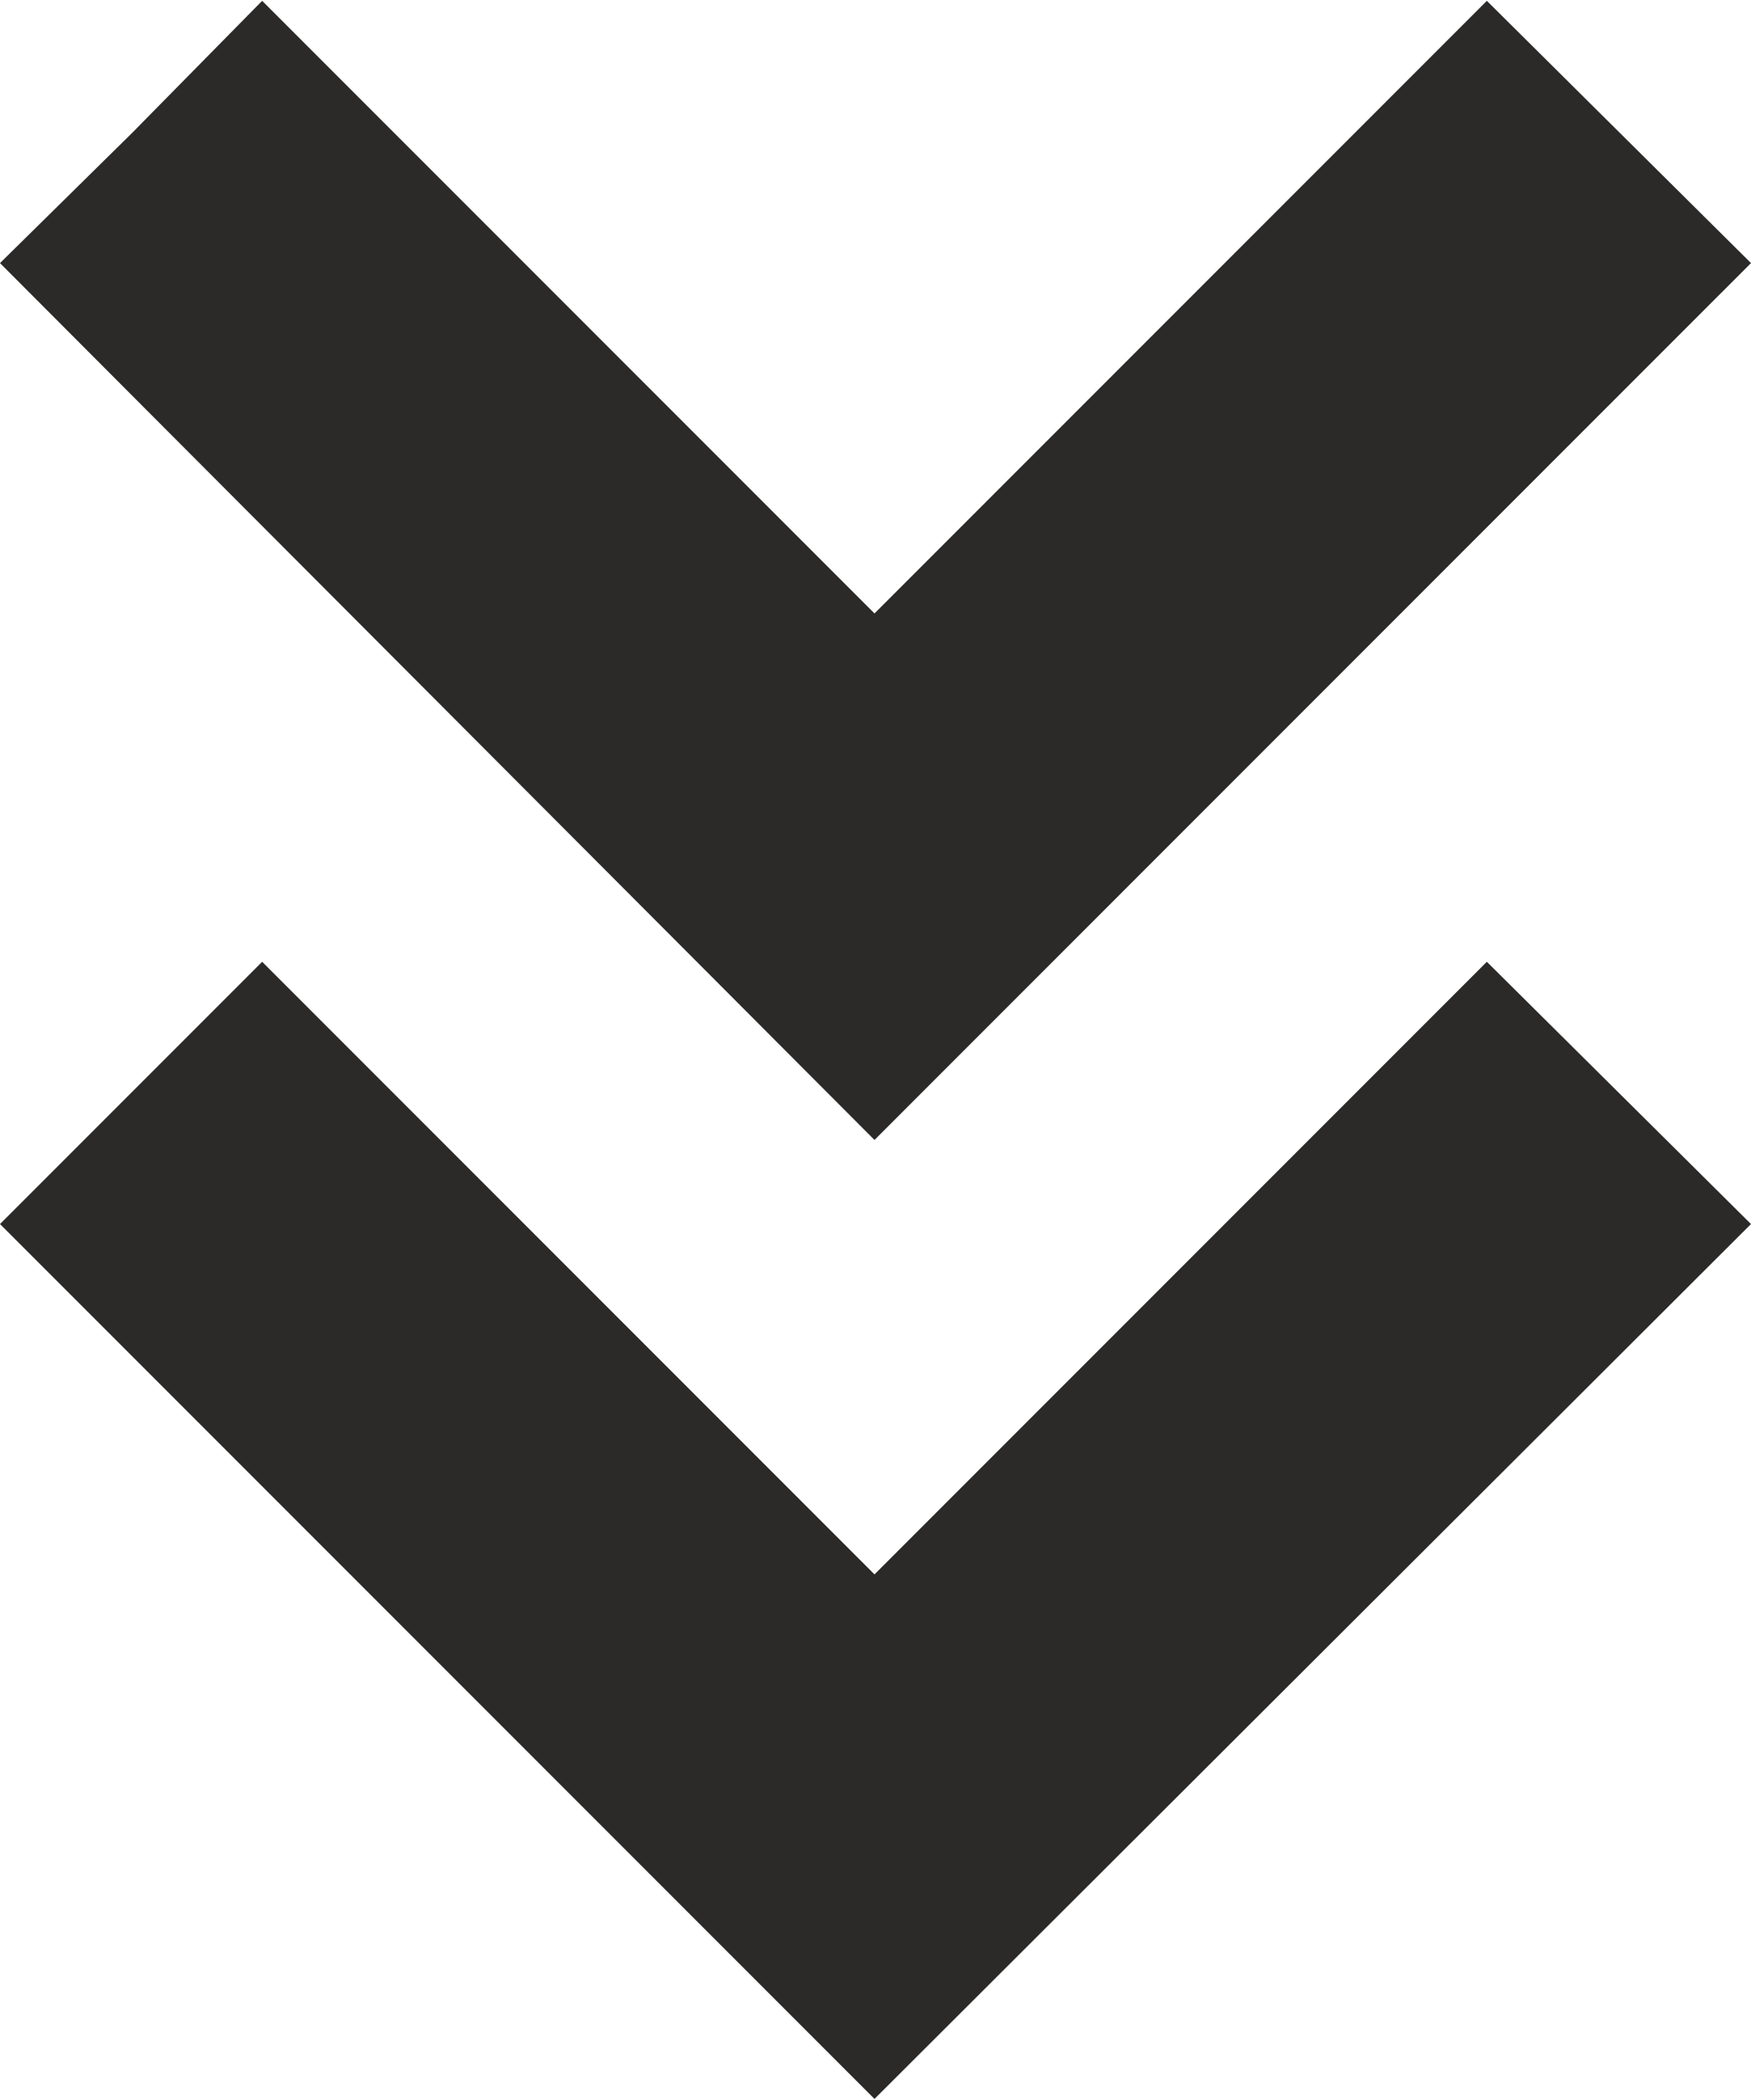
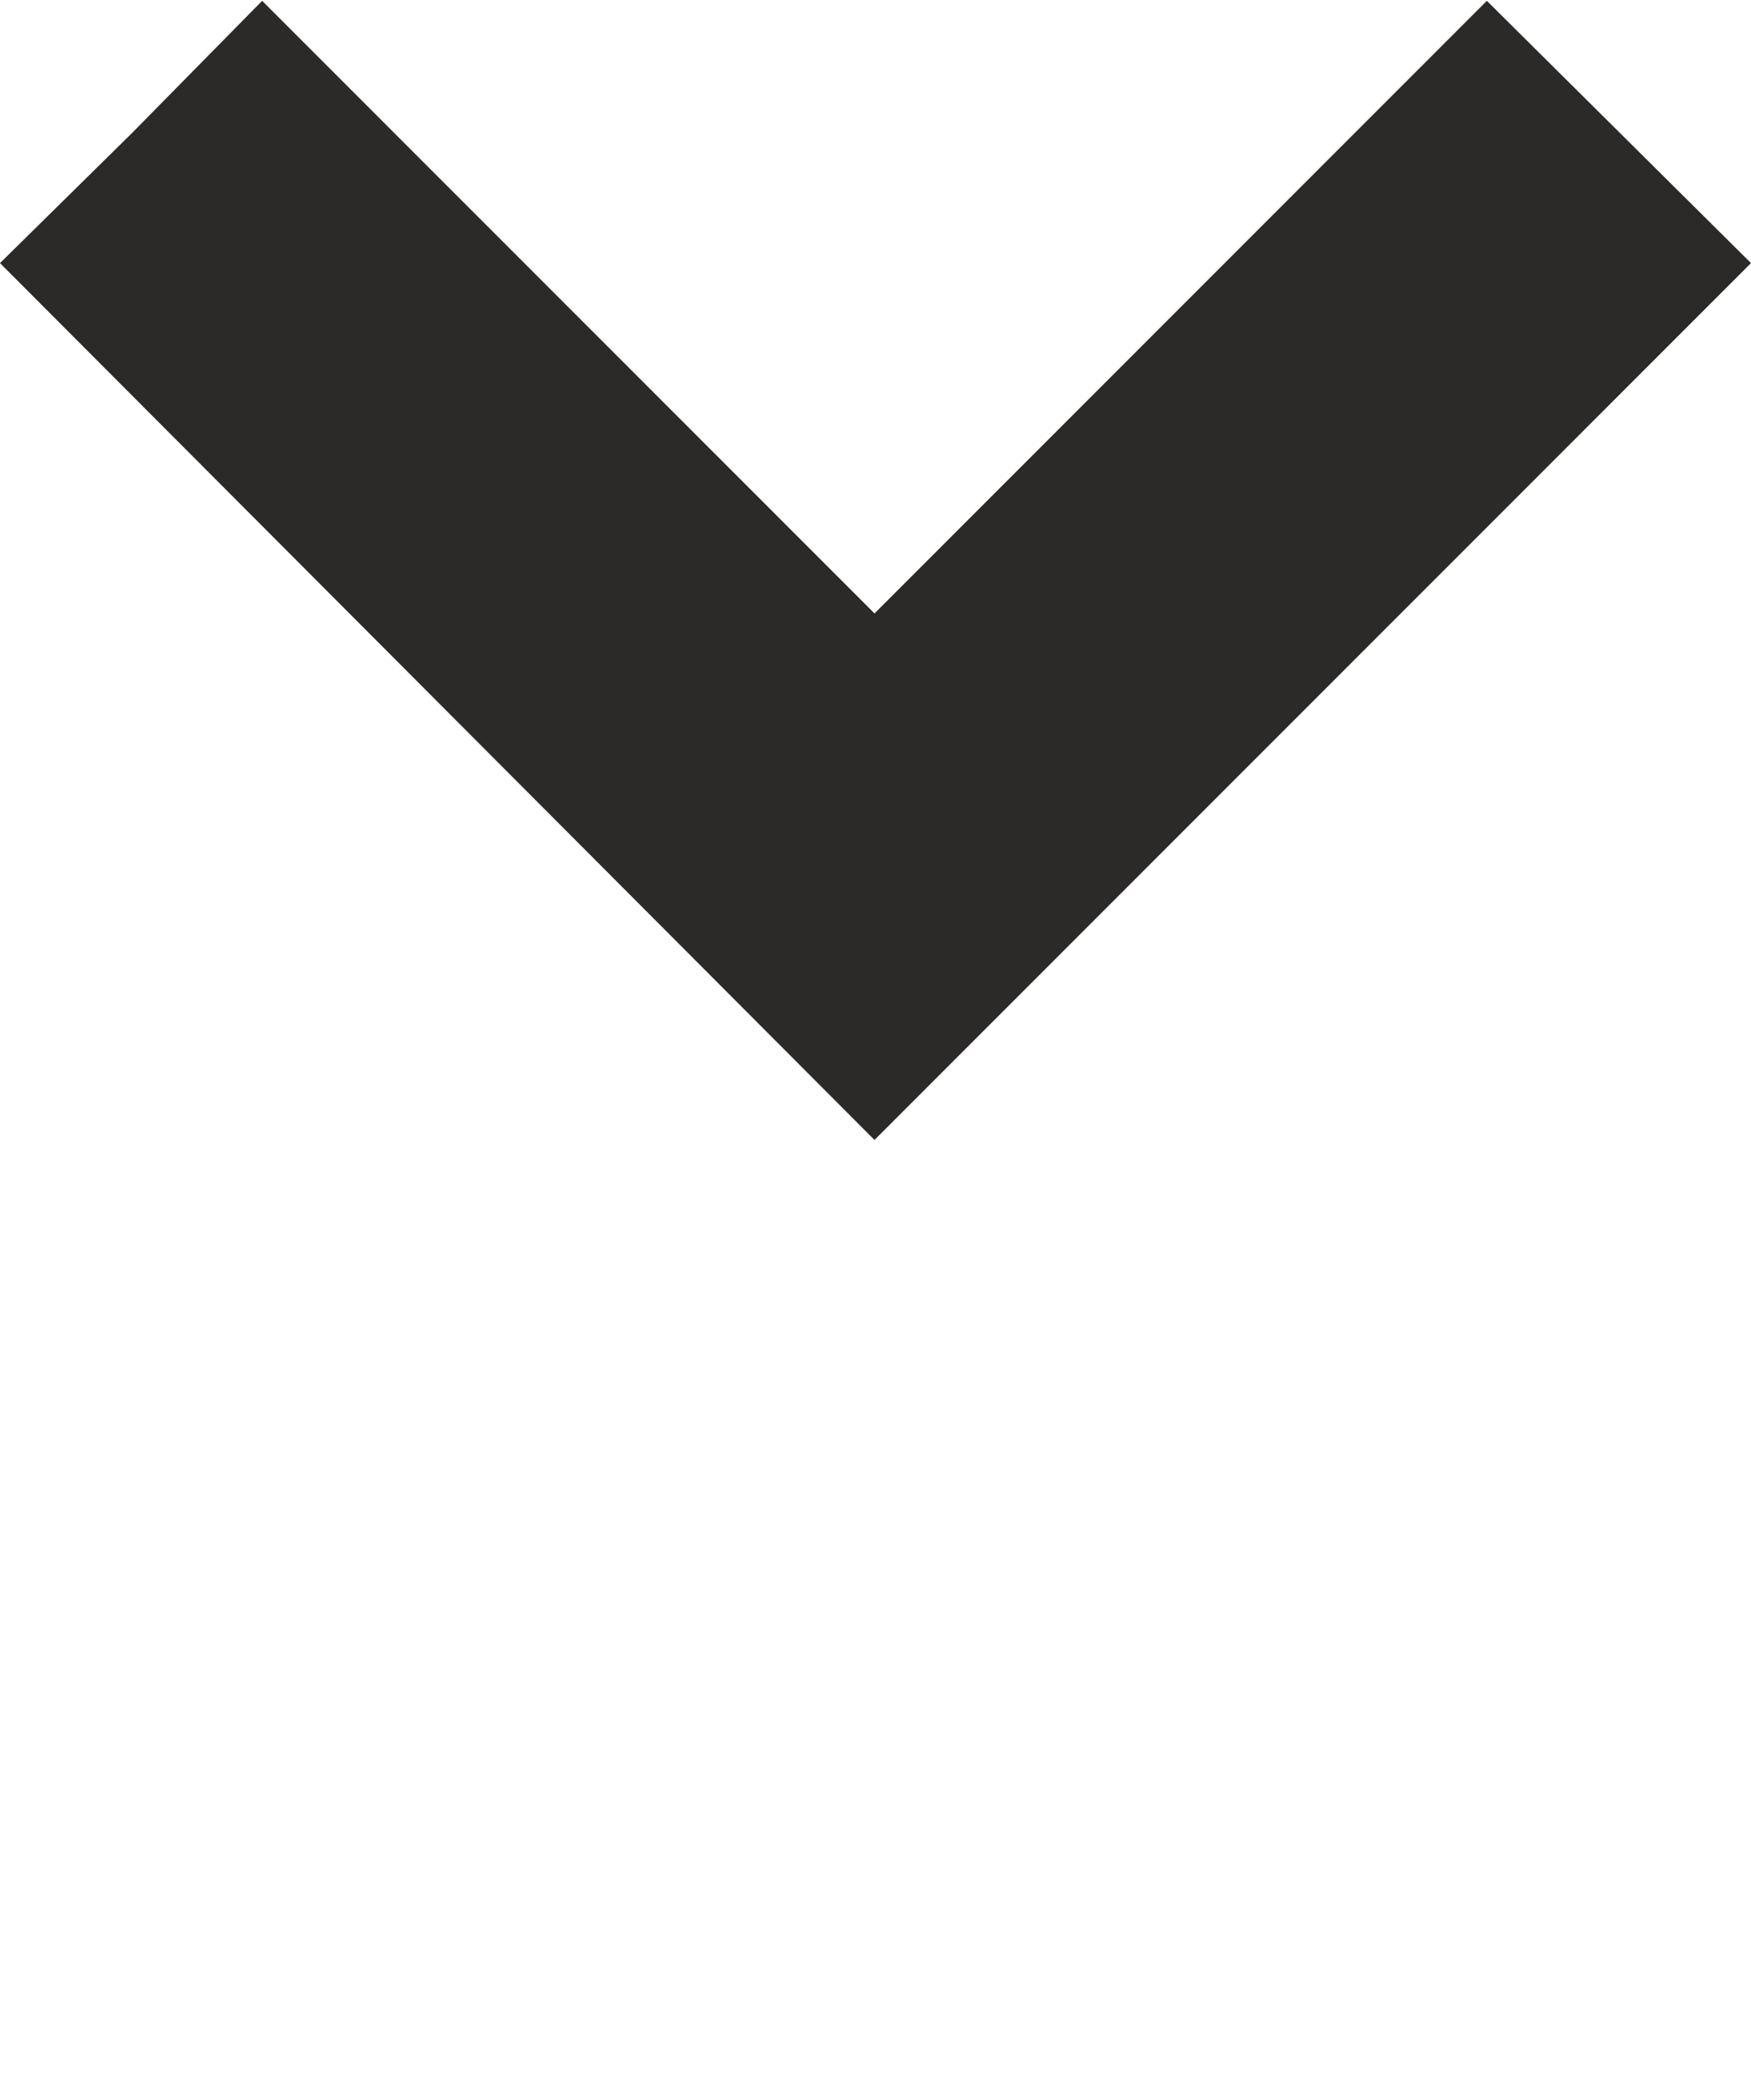
<svg xmlns="http://www.w3.org/2000/svg" xml:space="preserve" width="13.284mm" height="15.923mm" version="1.1" style="shape-rendering:geometricPrecision; text-rendering:geometricPrecision; image-rendering:optimizeQuality; fill-rule:evenodd; clip-rule:evenodd" viewBox="0 0 8.75 10.48">
  <defs>
    <style type="text/css"> .fil0 {fill:#2B2A29;fill-rule:nonzero} </style>
  </defs>
  <g id="Слой_x0020_1">
    <g id="_1904458986400">
-       <polygon class="fil0" points="0.66,5.45 -0,6.11 4.37,10.48 8.75,6.11 7.43,4.8 4.37,7.86 1.31,4.8 " />
      <polygon class="fil0" points="0.66,0.66 -0,1.31 4.37,5.69 8.75,1.31 7.43,0 4.37,3.06 1.31,0 " />
    </g>
  </g>
</svg>